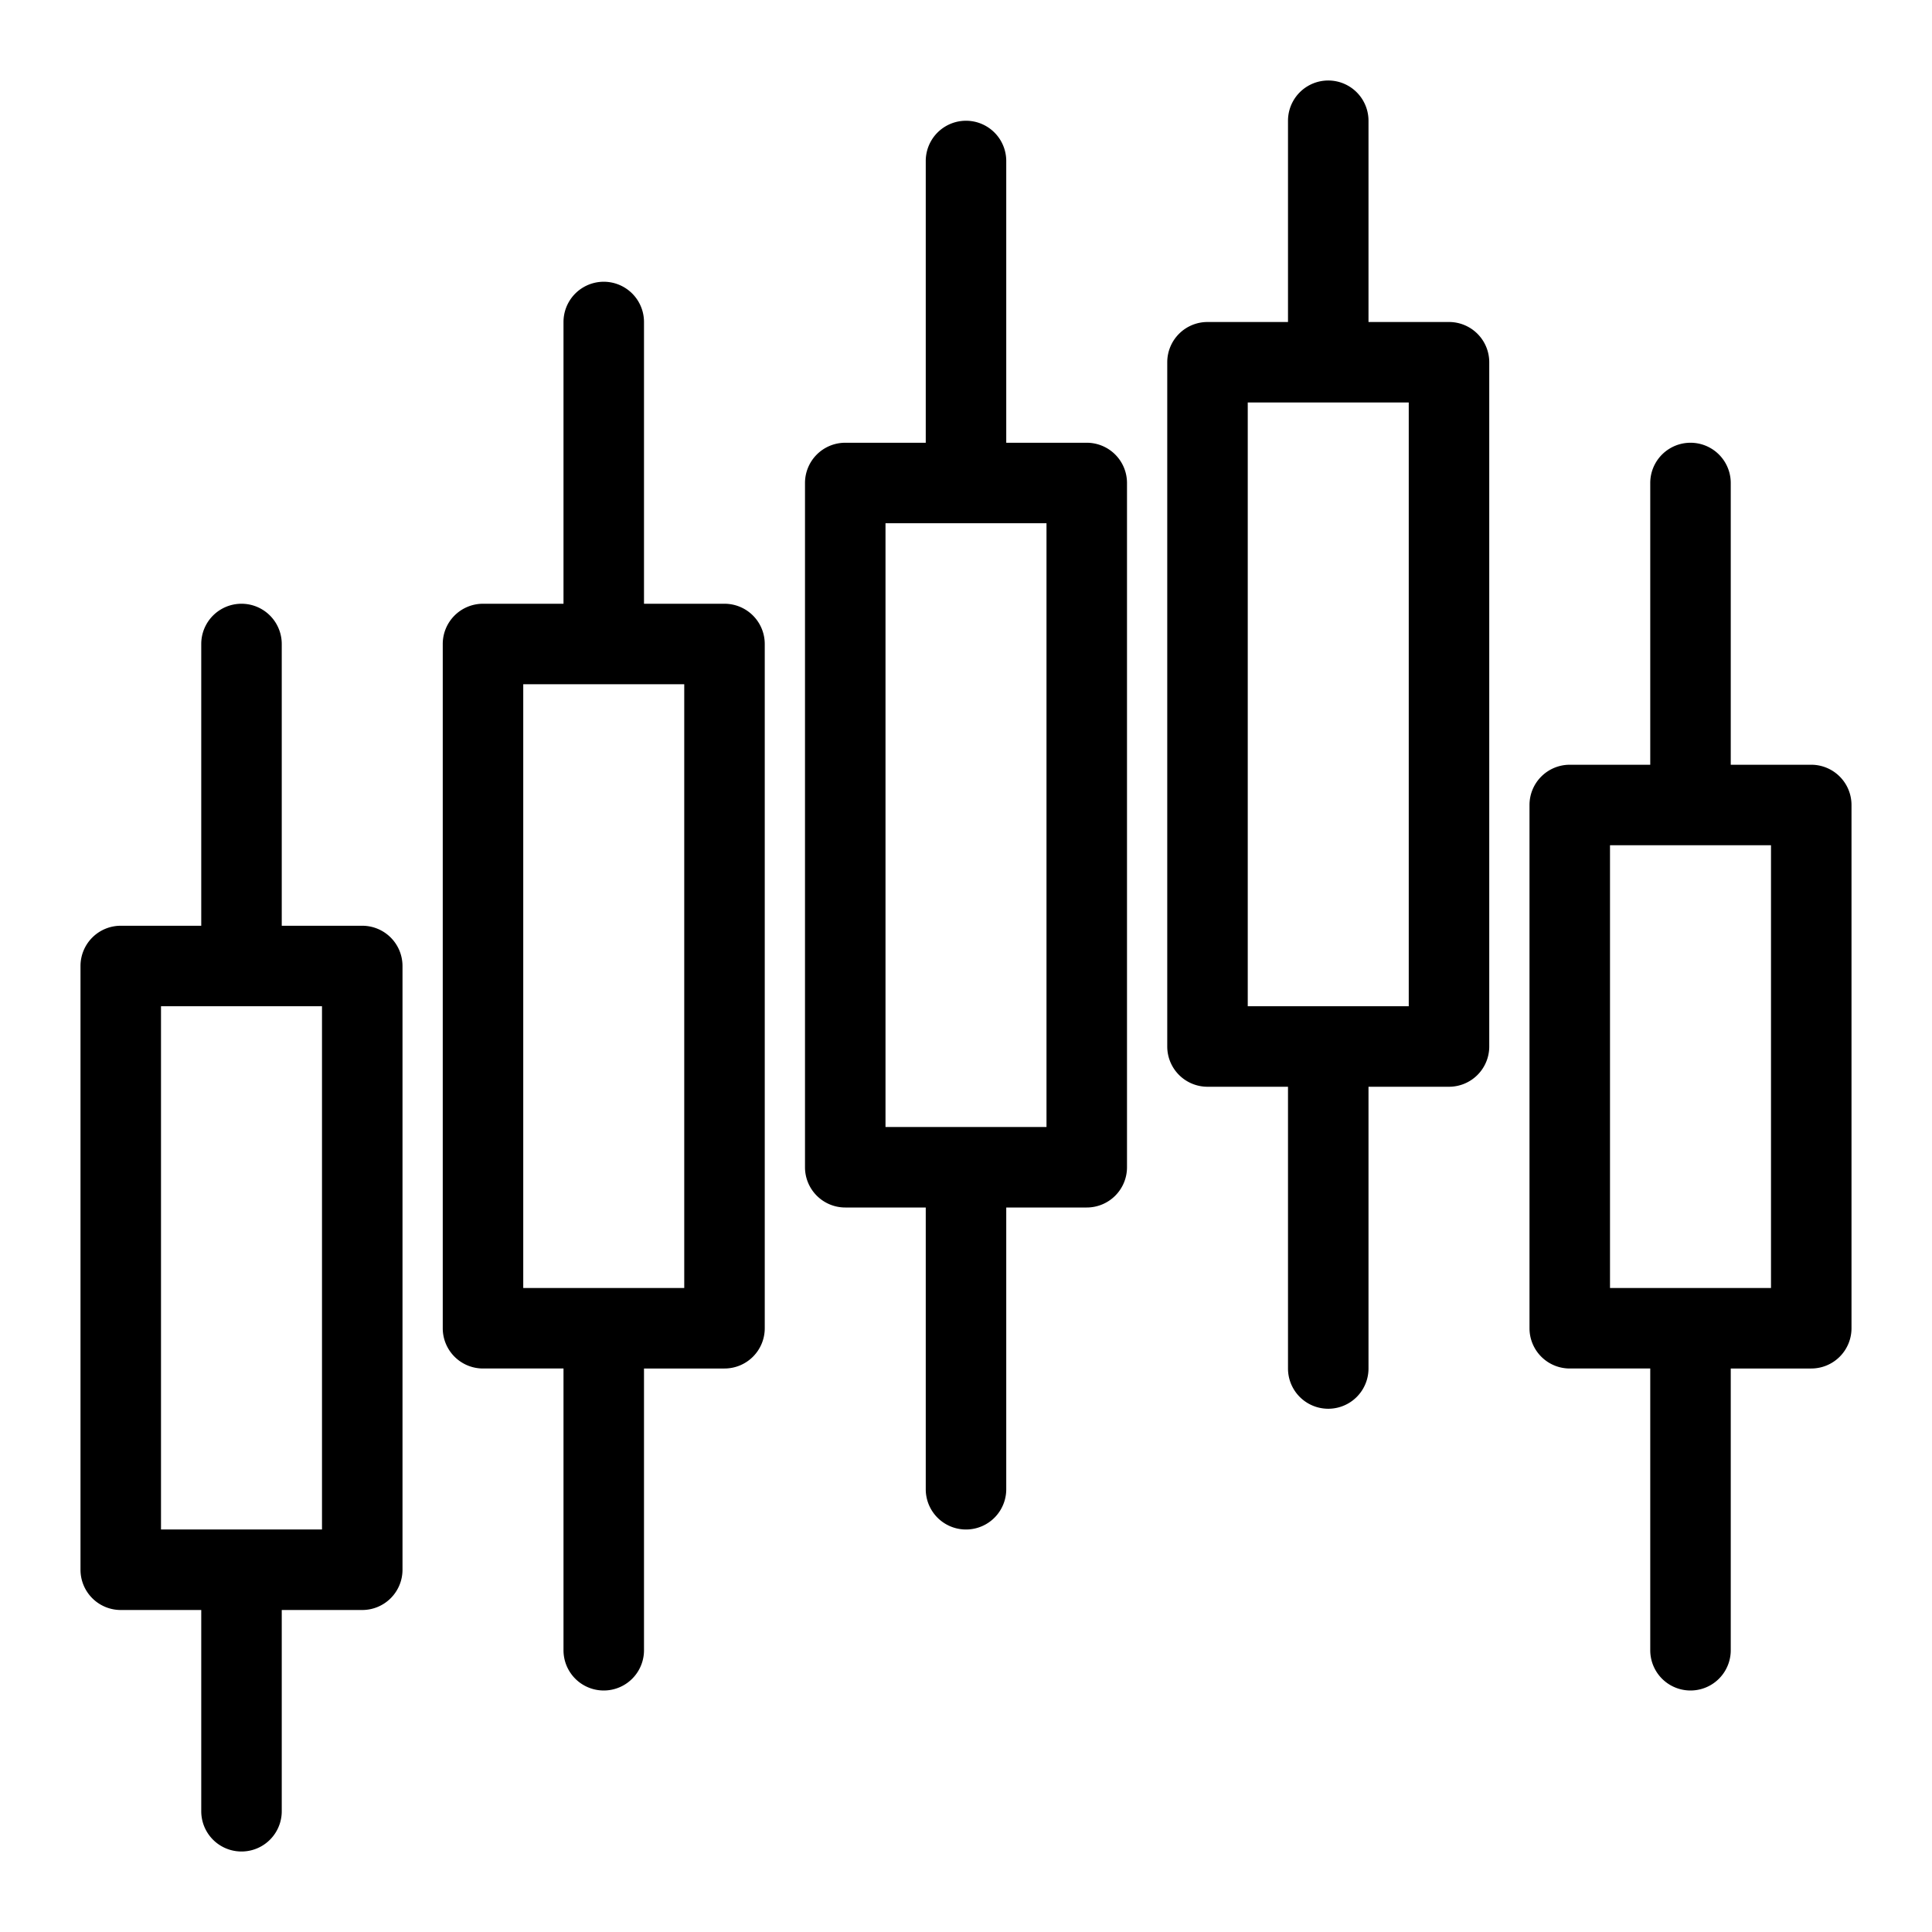
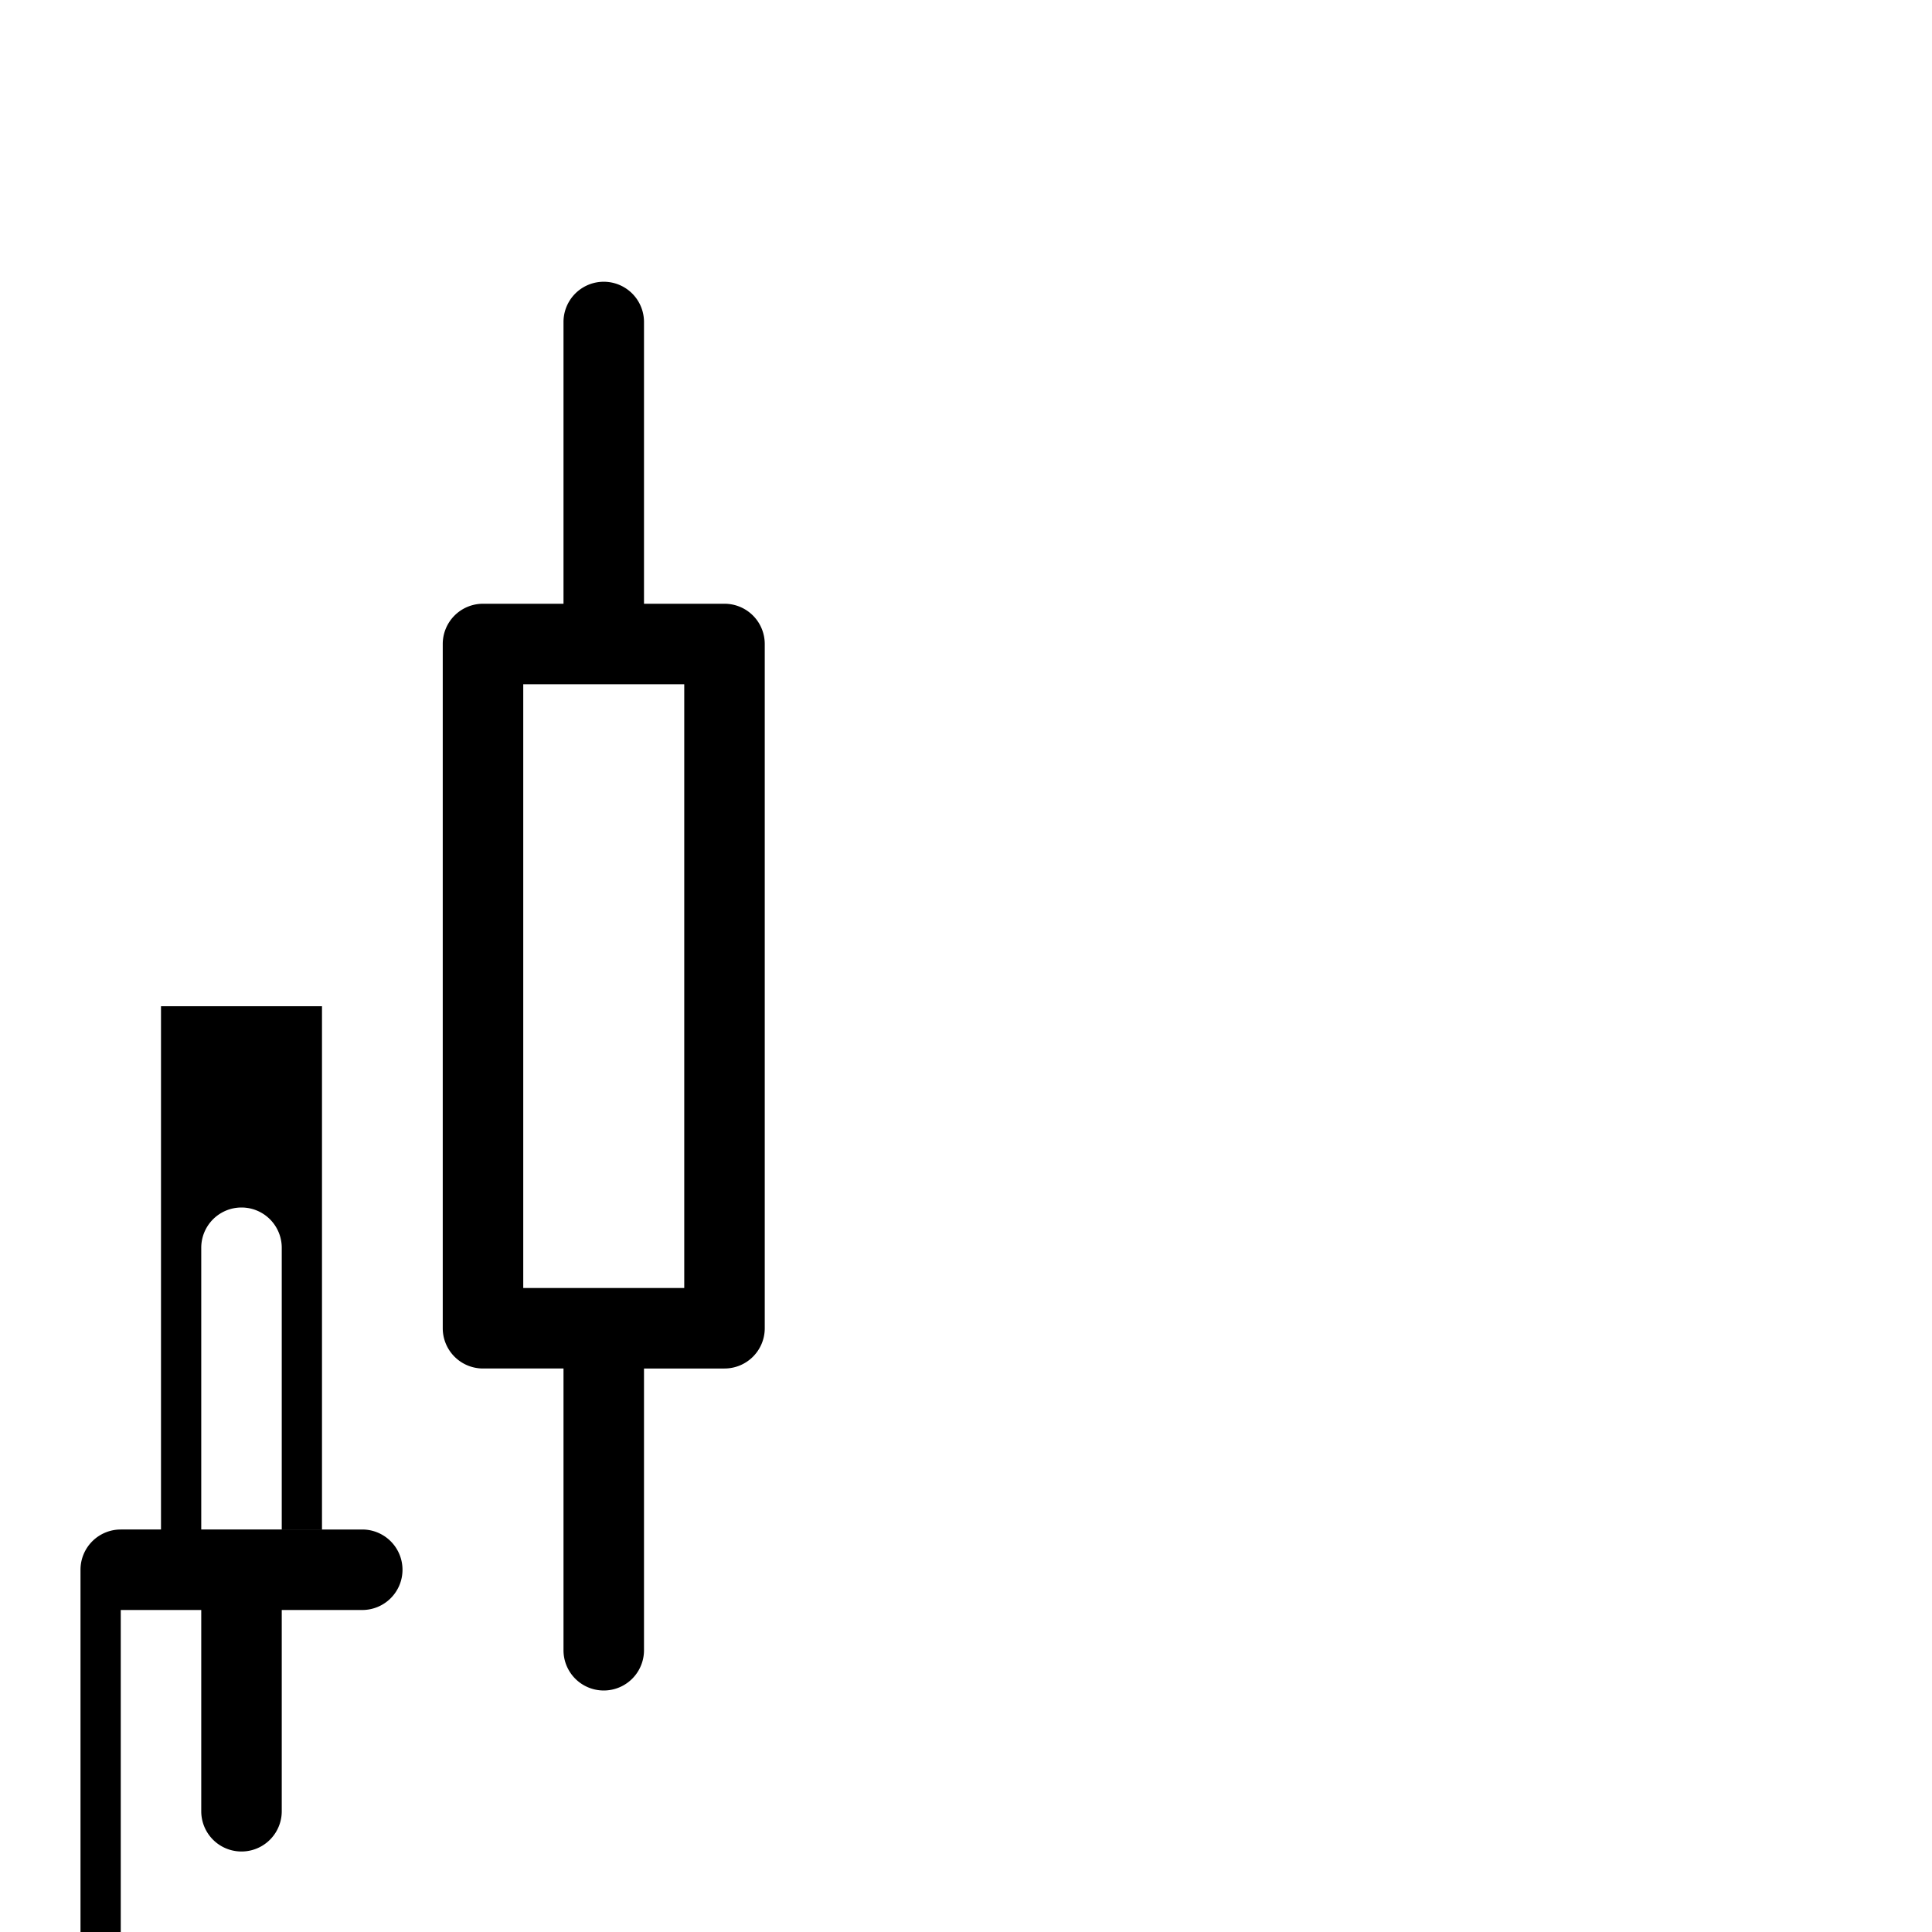
<svg xmlns="http://www.w3.org/2000/svg" height="512" viewBox="0 0 48 48" width="512">
  <g id="Line">
-     <path d="m21 30h2v7a1 1 0 0 0 2 0v-7h2a1 1 0 0 0 1-1v-17a1 1 0 0 0 -1-1h-2v-7a1 1 0 0 0 -2 0v7h-2a1 1 0 0 0 -1 1v17a1 1 0 0 0 1 1zm1-17h4v15h-4z" />
    <path d="m12 34h2v7a1 1 0 0 0 2 0v-7h2a1 1 0 0 0 1-1v-17a1 1 0 0 0 -1-1h-2v-7a1 1 0 0 0 -2 0v7h-2a1 1 0 0 0 -1 1v17a1 1 0 0 0 1 1zm1-17h4v15h-4z" />
-     <path d="m3 40h2v5a1 1 0 0 0 2 0v-5h2a1 1 0 0 0 1-1v-15a1 1 0 0 0 -1-1h-2v-7a1 1 0 0 0 -2 0v7h-2a1 1 0 0 0 -1 1v15a1 1 0 0 0 1 1zm1-15h4v13h-4z" />
-     <path d="m45 19h-2v-7a1 1 0 0 0 -2 0v7h-2a1 1 0 0 0 -1 1v13a1 1 0 0 0 1 1h2v7a1 1 0 0 0 2 0v-7h2a1 1 0 0 0 1-1v-13a1 1 0 0 0 -1-1zm-1 13h-4v-11h4z" />
-     <path d="m30 27h2v7a1 1 0 0 0 2 0v-7h2a1 1 0 0 0 1-1v-17a1 1 0 0 0 -1-1h-2v-5a1 1 0 0 0 -2 0v5h-2a1 1 0 0 0 -1 1v17a1 1 0 0 0 1 1zm1-17h4v15h-4z" />
+     <path d="m3 40h2v5a1 1 0 0 0 2 0v-5h2a1 1 0 0 0 1-1a1 1 0 0 0 -1-1h-2v-7a1 1 0 0 0 -2 0v7h-2a1 1 0 0 0 -1 1v15a1 1 0 0 0 1 1zm1-15h4v13h-4z" />
  </g>
</svg>